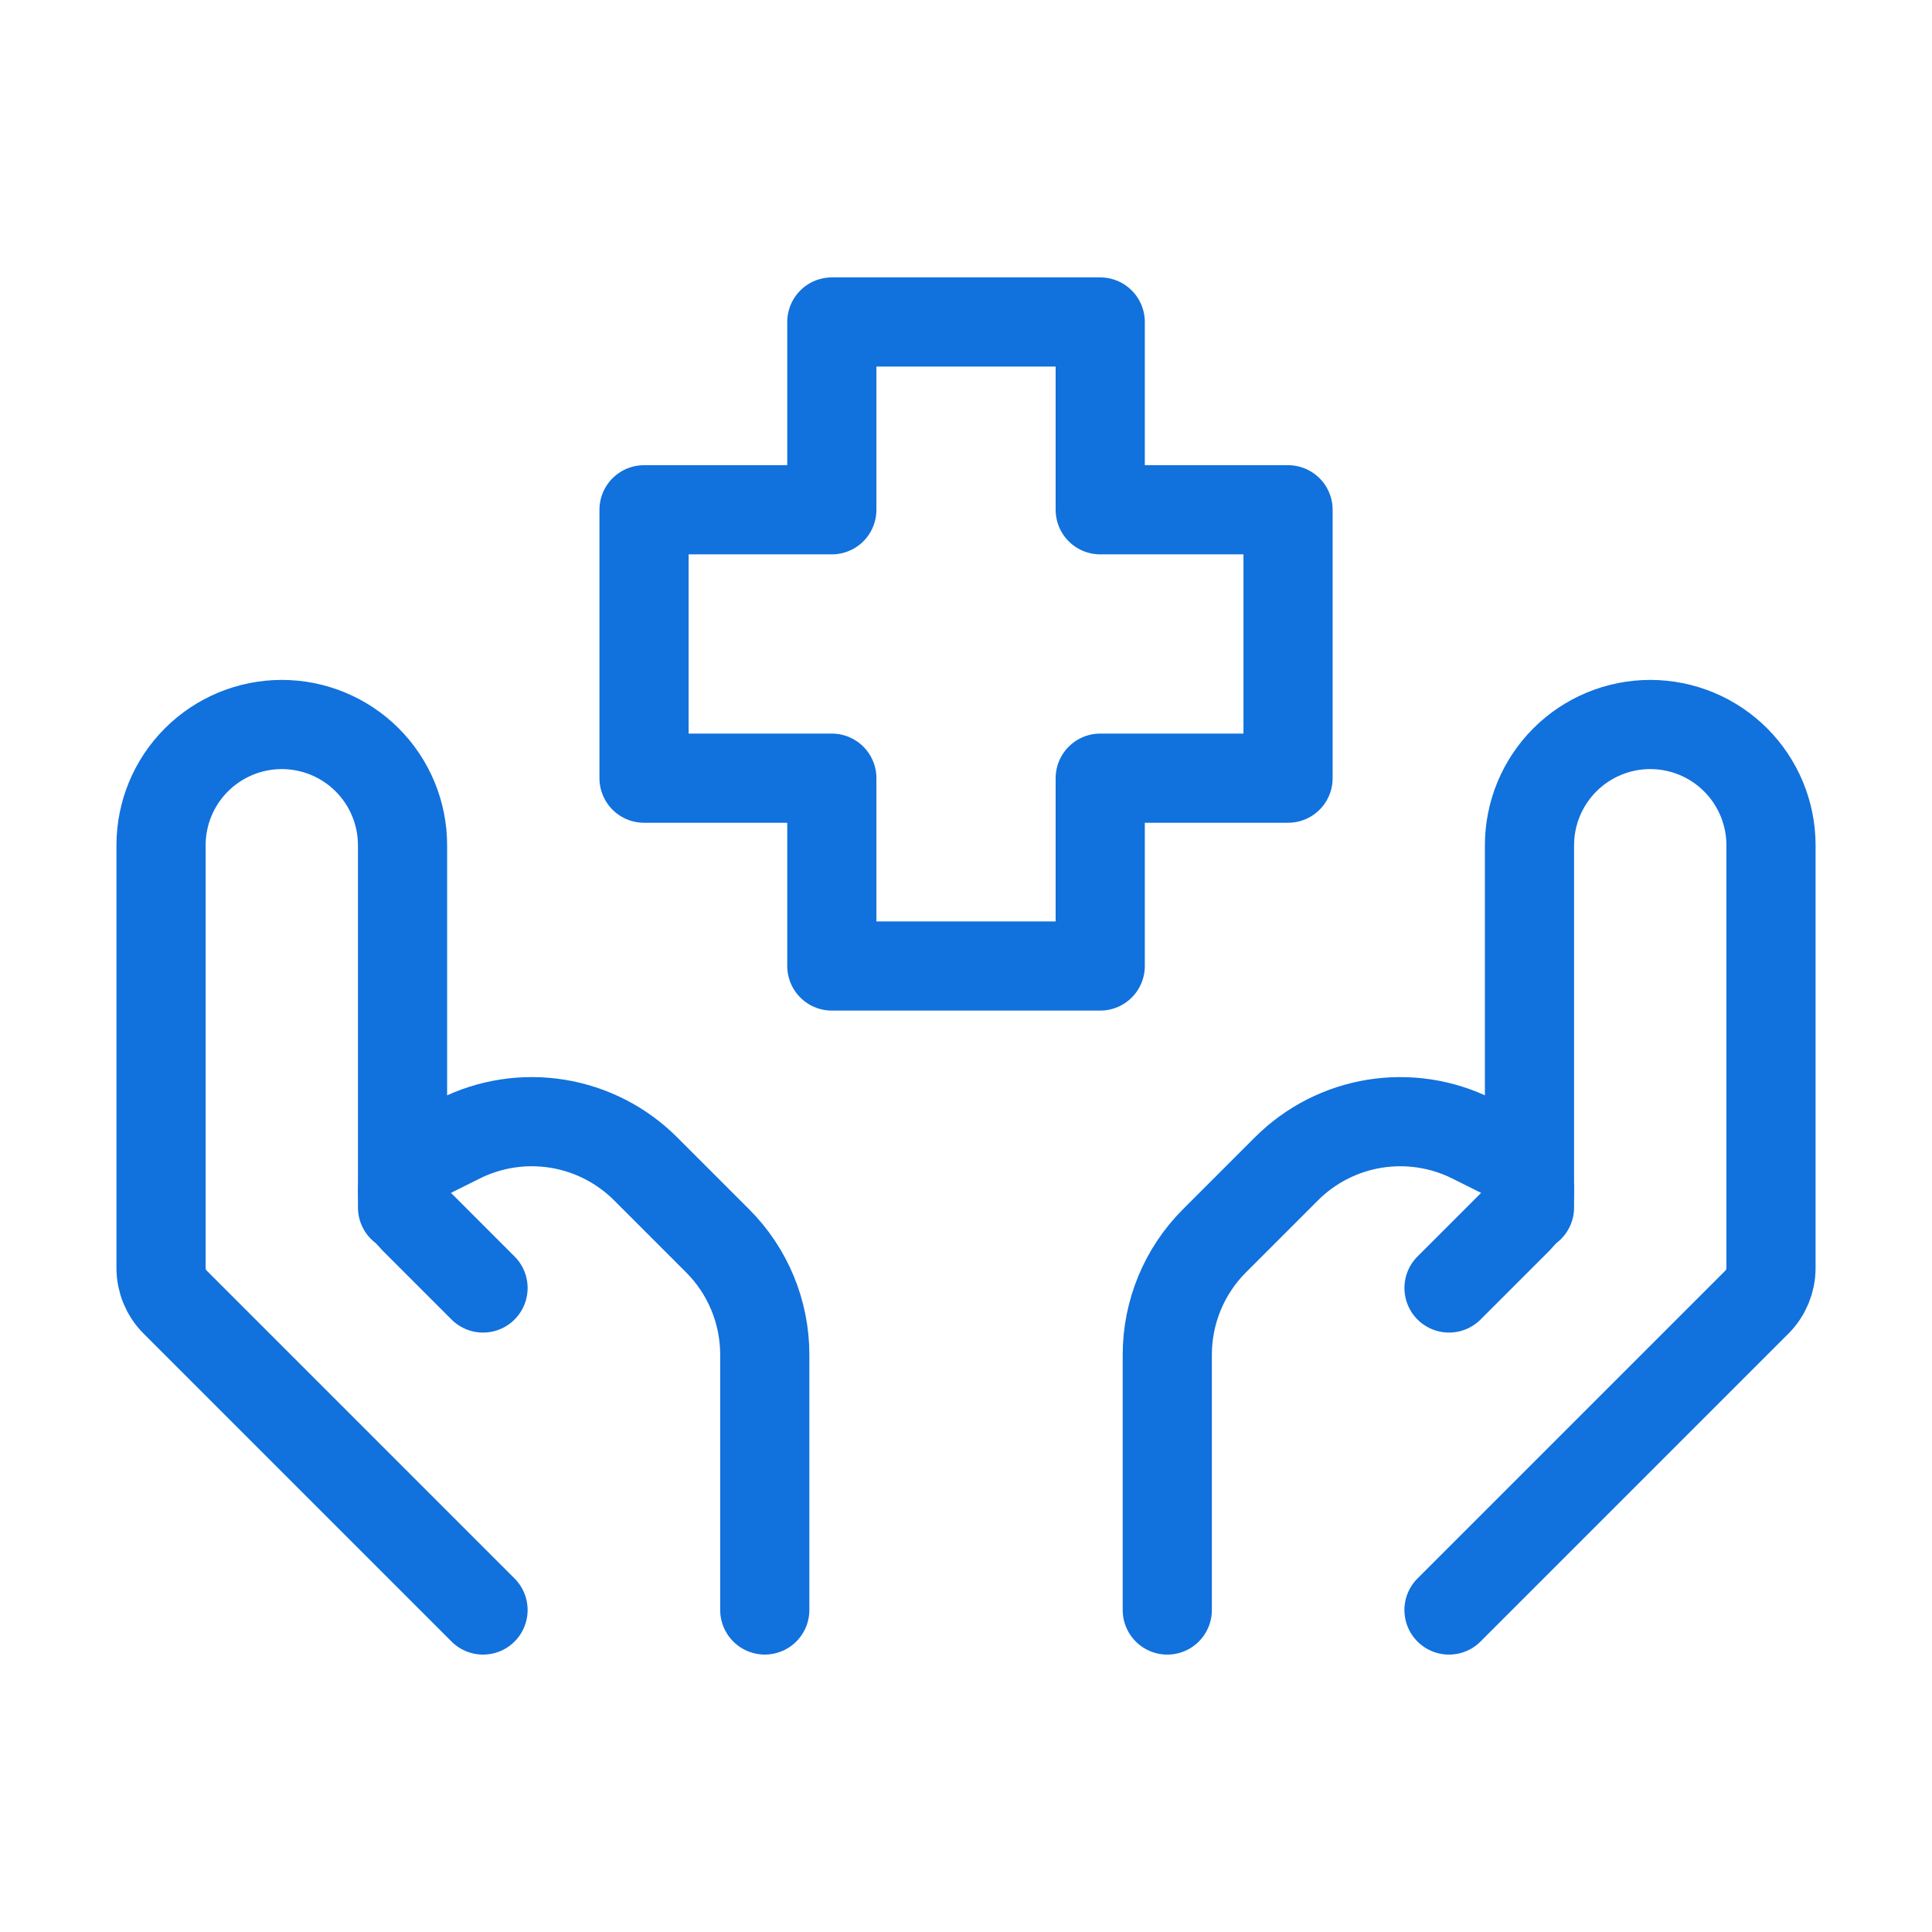
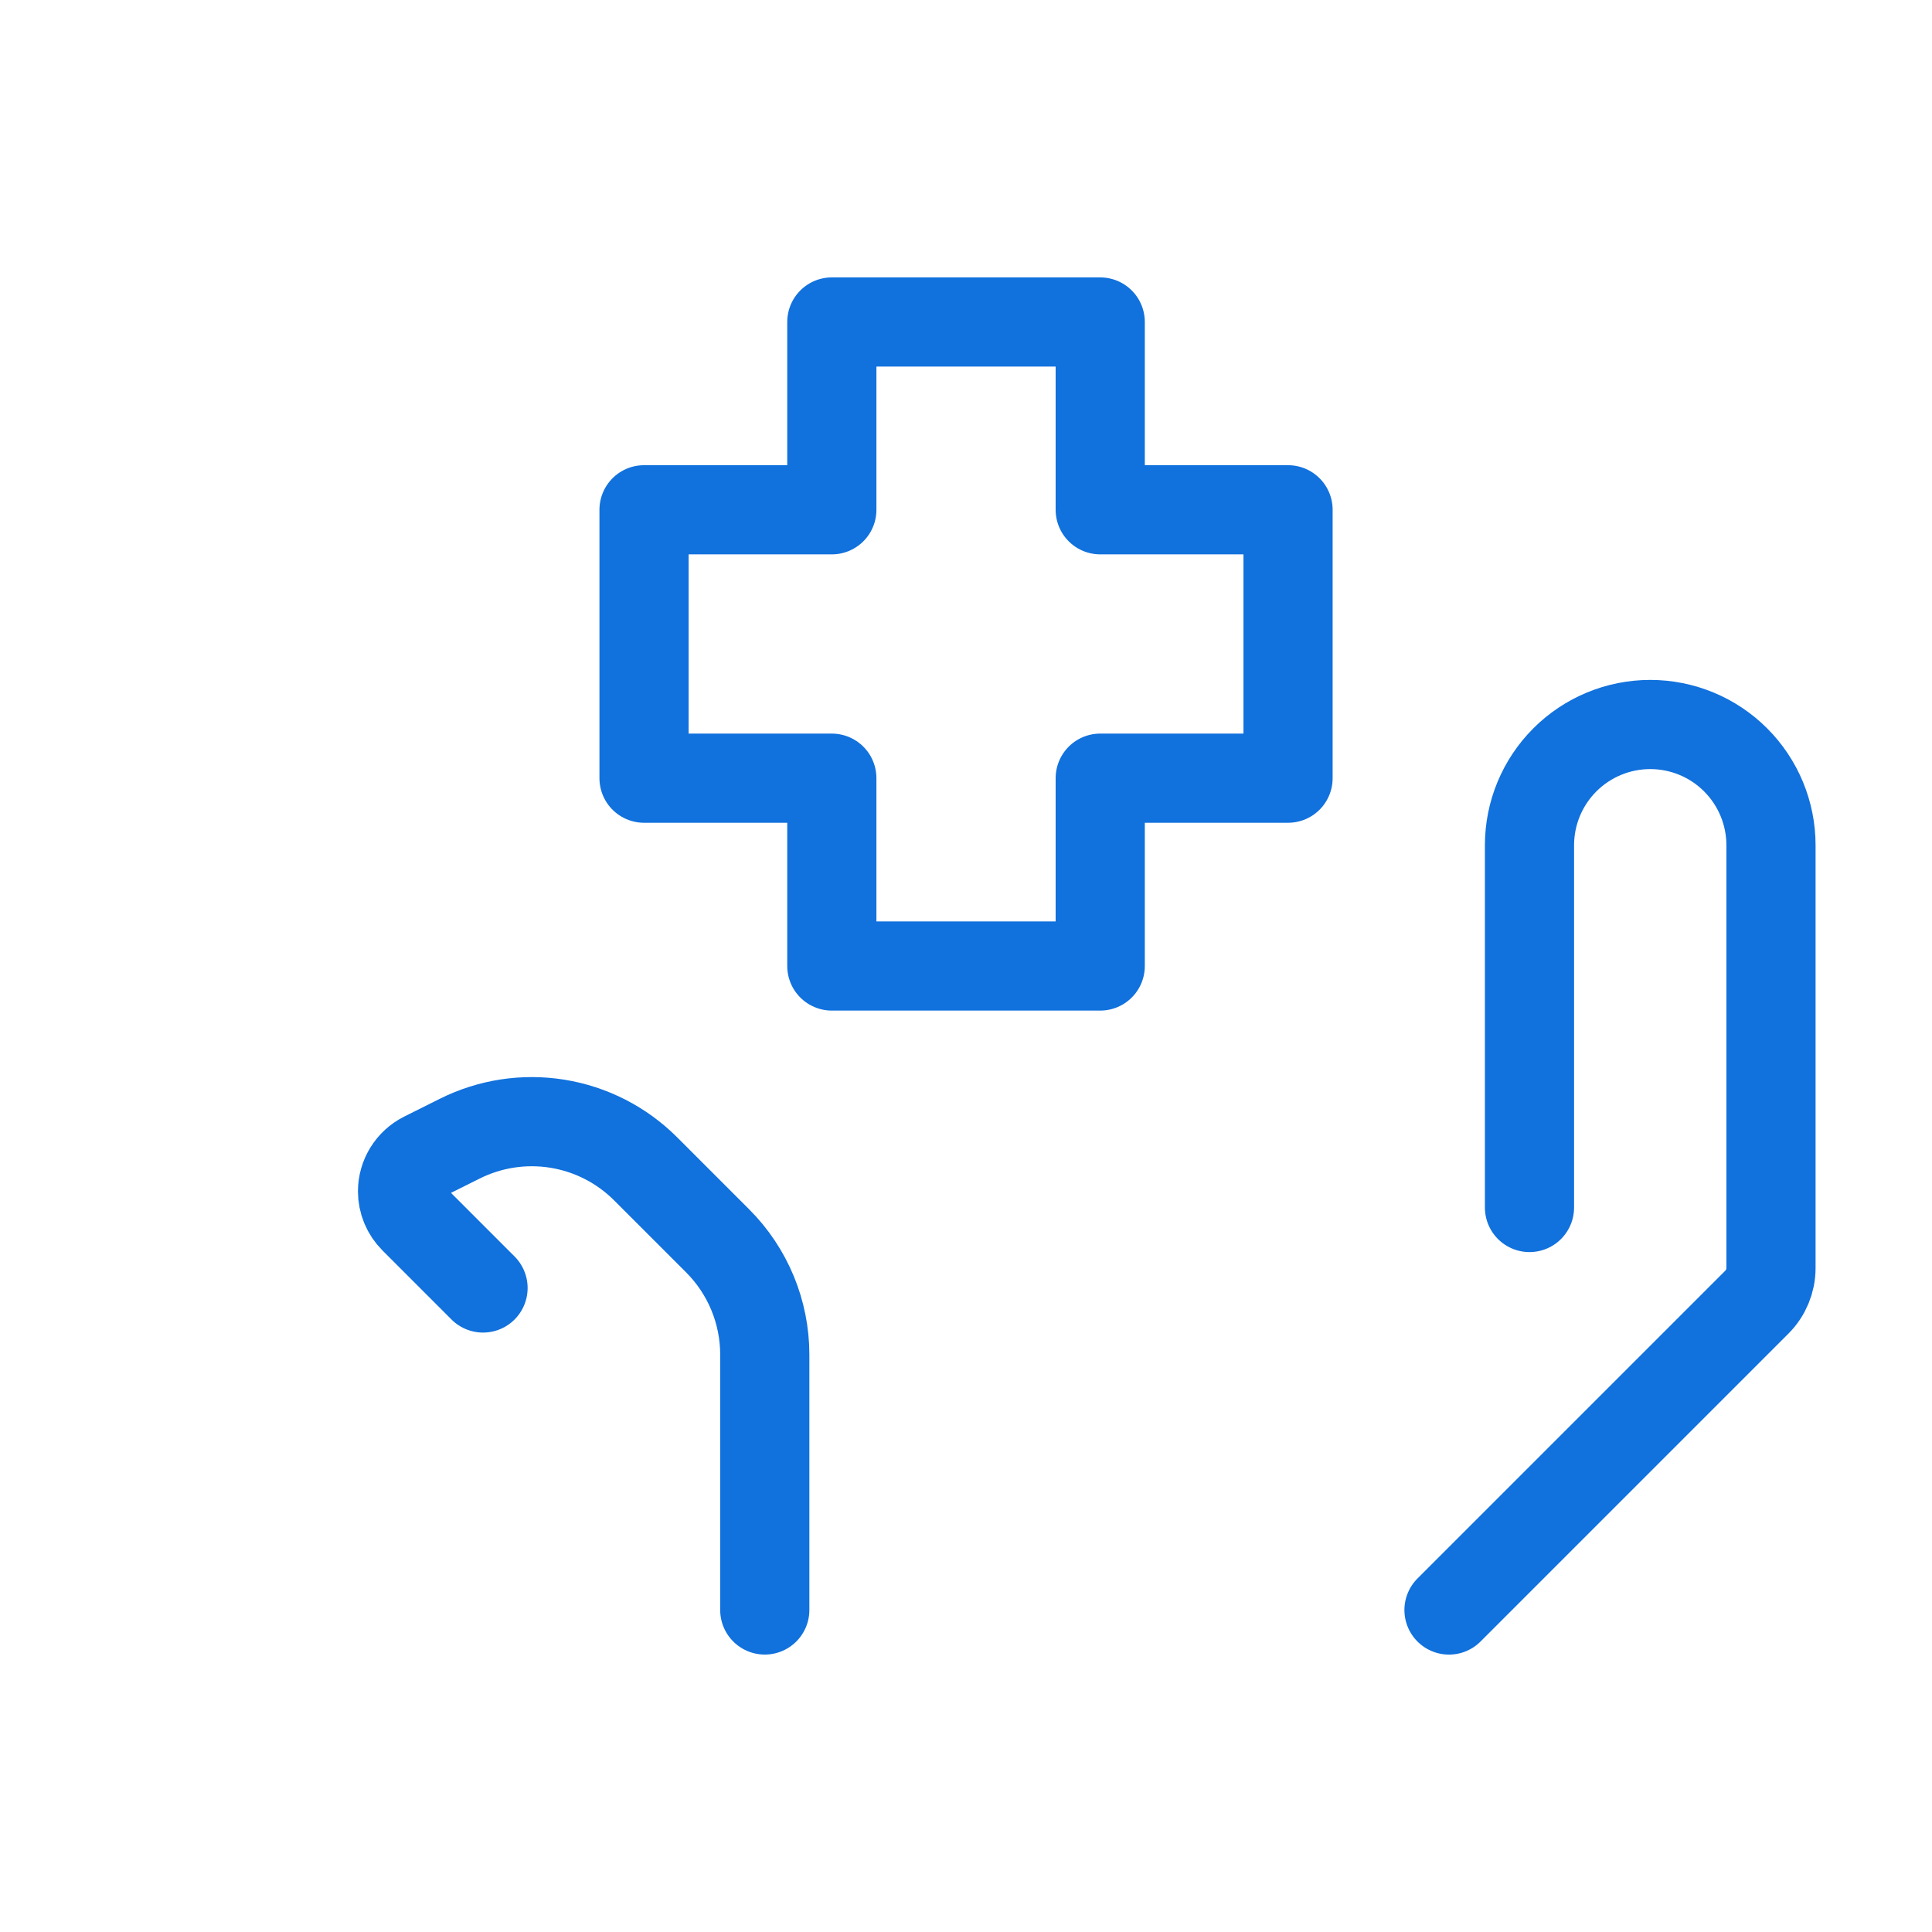
<svg xmlns="http://www.w3.org/2000/svg" width="65" height="65" viewBox="0 0 65 65" fill="none">
  <path d="M48.75 54.167L59.107 43.81C59.411 43.506 59.583 43.093 59.583 42.662V28.438C59.583 27.36 59.155 26.327 58.393 25.565C57.632 24.803 56.598 24.375 55.521 24.375C54.443 24.375 53.41 24.803 52.648 25.565C51.886 26.327 51.458 27.36 51.458 28.438V40.625" stroke="#1171DD" stroke-width="3" stroke-linecap="round" stroke-linejoin="round" />
-   <path d="M48.751 43.333L51.075 41.01C51.197 40.888 51.294 40.743 51.36 40.583C51.426 40.424 51.46 40.253 51.46 40.081C51.459 39.837 51.391 39.598 51.263 39.391C51.135 39.184 50.952 39.017 50.734 38.908L49.534 38.309C48.517 37.801 47.367 37.626 46.245 37.807C45.123 37.989 44.087 38.519 43.283 39.322L40.859 41.746C39.843 42.762 39.273 44.139 39.272 45.576V54.167M16.251 54.167L5.895 43.81C5.59 43.506 5.418 43.093 5.418 42.662V28.438C5.418 27.36 5.846 26.327 6.608 25.565C7.37 24.803 8.403 24.375 9.48 24.375C10.558 24.375 11.591 24.803 12.353 25.565C13.115 26.327 13.543 27.36 13.543 28.438V40.625" stroke="#1171DD" stroke-width="3" stroke-linecap="round" stroke-linejoin="round" />
  <path d="M16.251 43.333L13.928 41.009C13.806 40.887 13.709 40.742 13.643 40.583C13.577 40.424 13.543 40.253 13.543 40.08C13.543 39.585 13.825 39.132 14.269 38.908L15.469 38.309C16.485 37.801 17.636 37.625 18.758 37.807C19.879 37.989 20.916 38.519 21.719 39.322L24.143 41.746C25.159 42.761 25.73 44.139 25.73 45.575V54.166M37.016 32.5H27.986V26.181H21.668V17.151H27.986V10.833H37.016V17.151H43.335V26.181H37.016V32.5Z" stroke="#1171DD" stroke-width="3" stroke-linecap="round" stroke-linejoin="round" />
</svg>